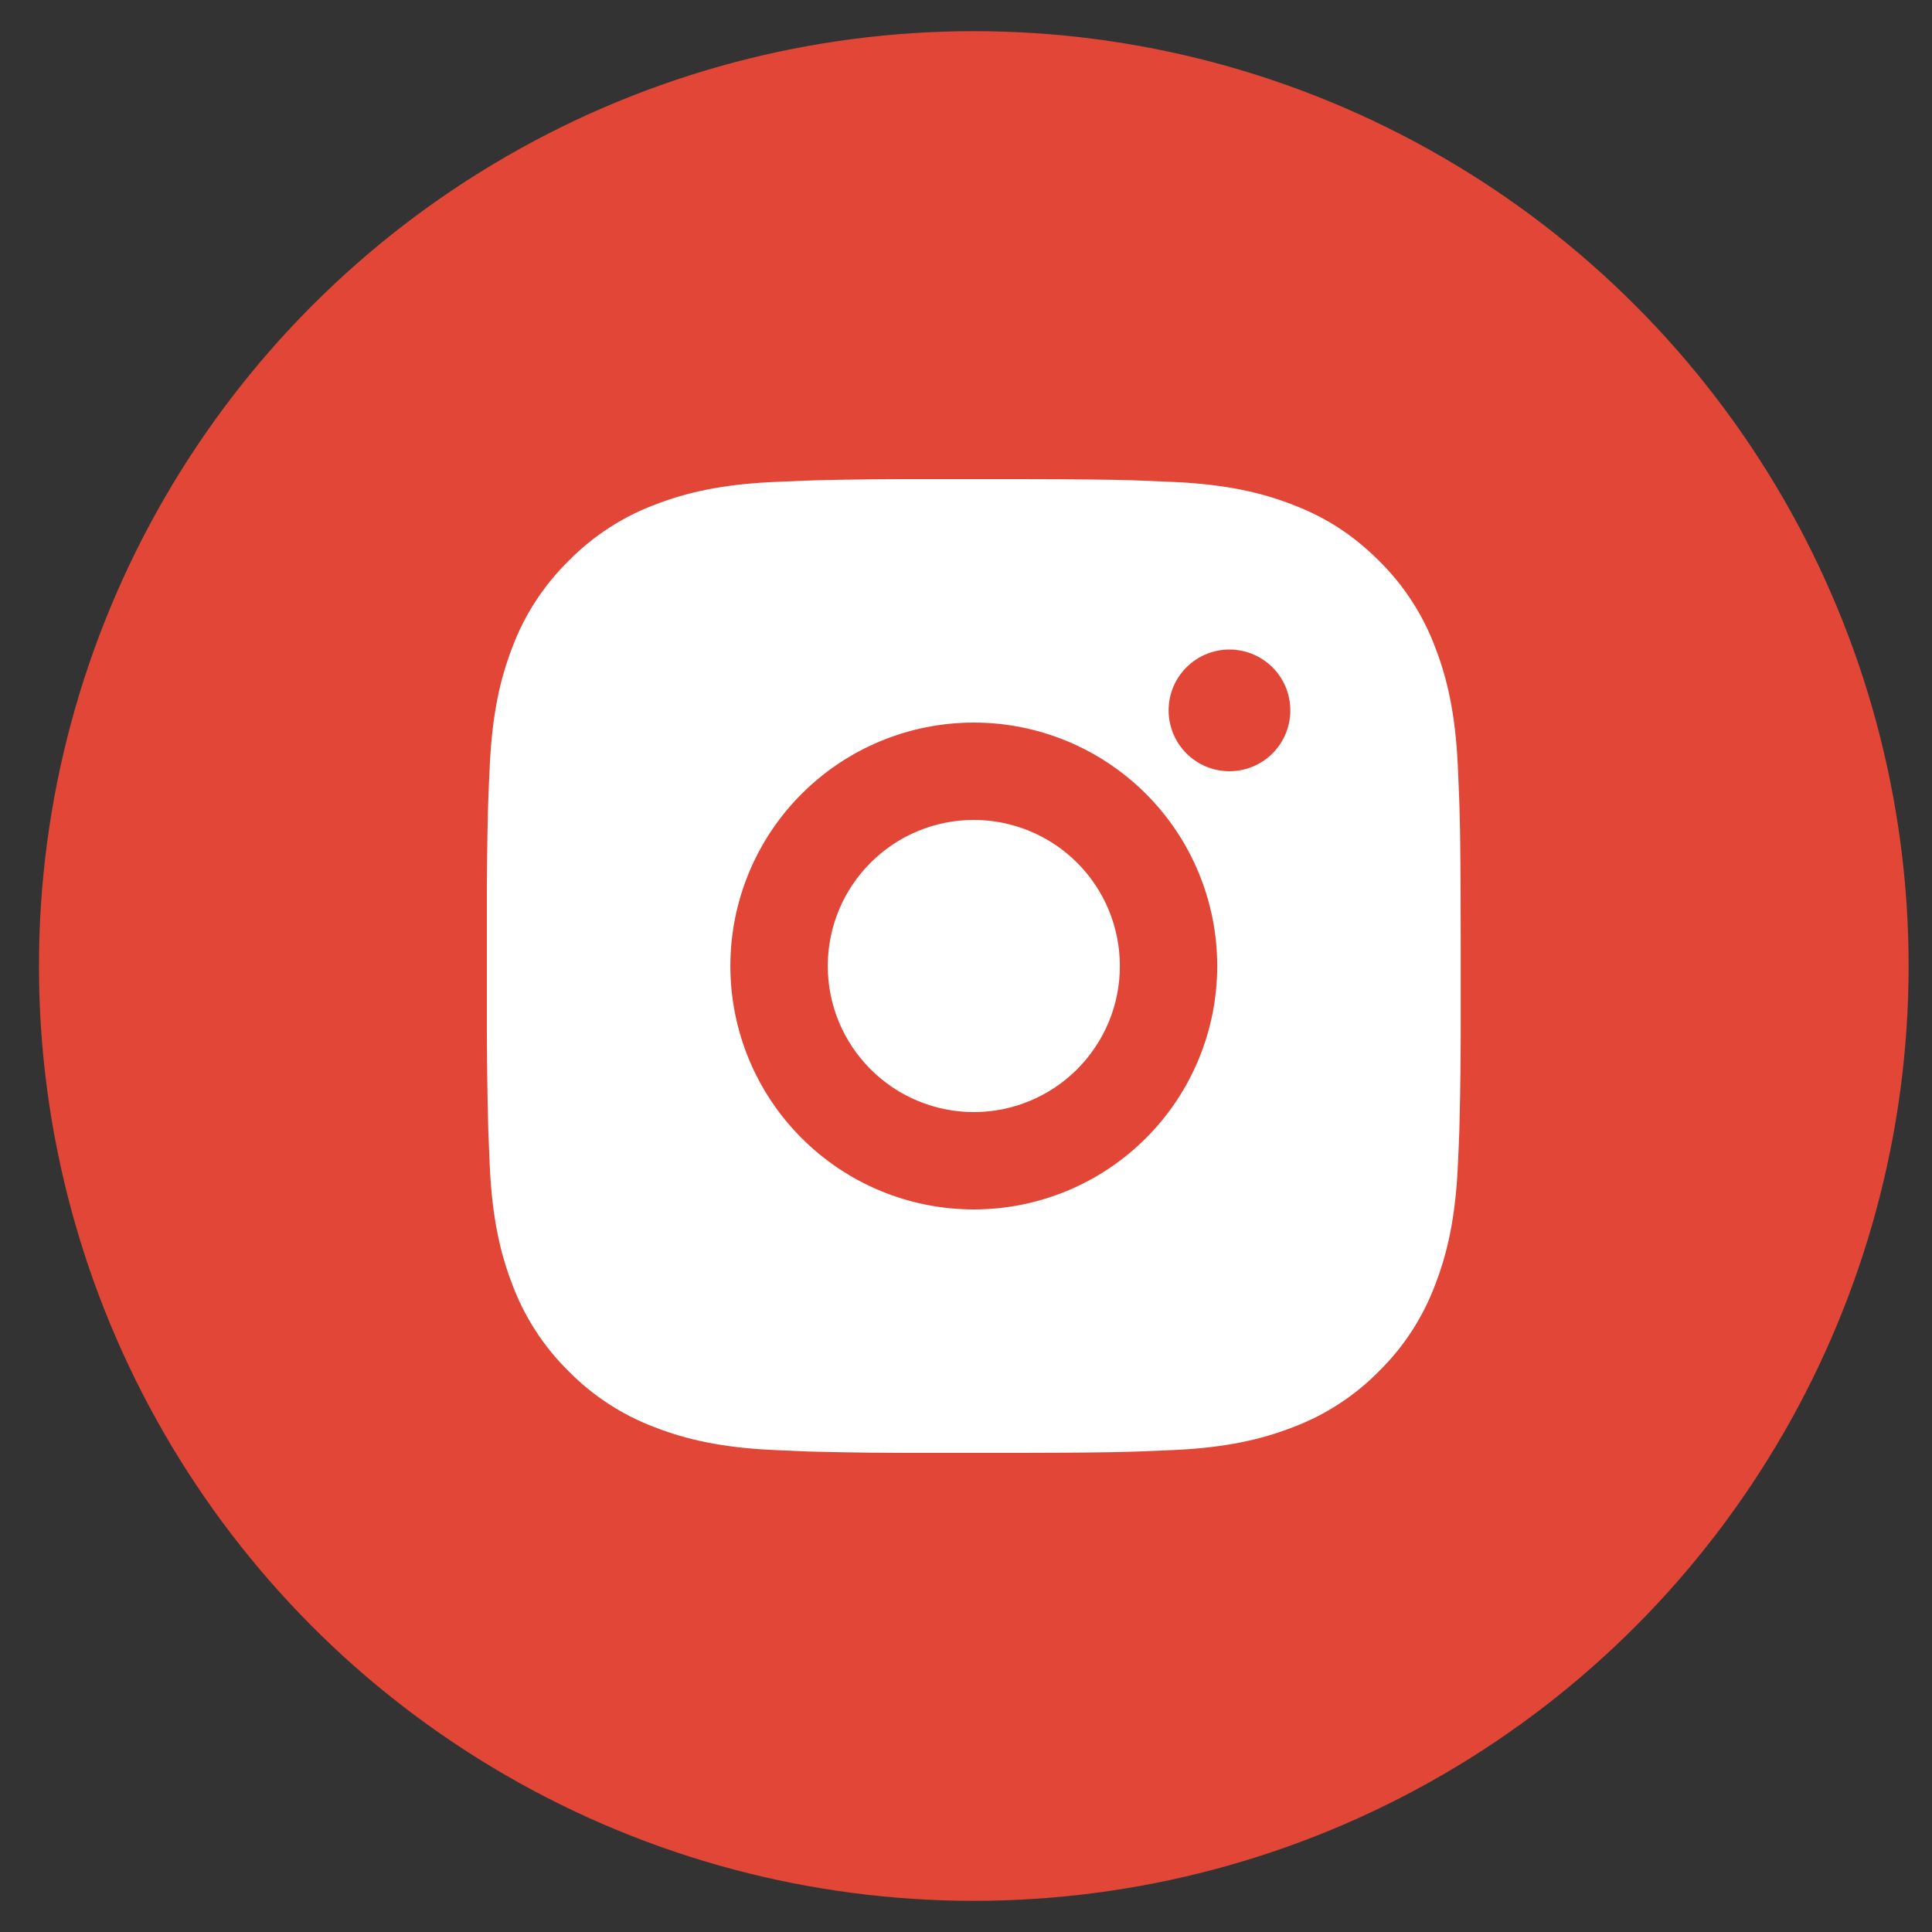
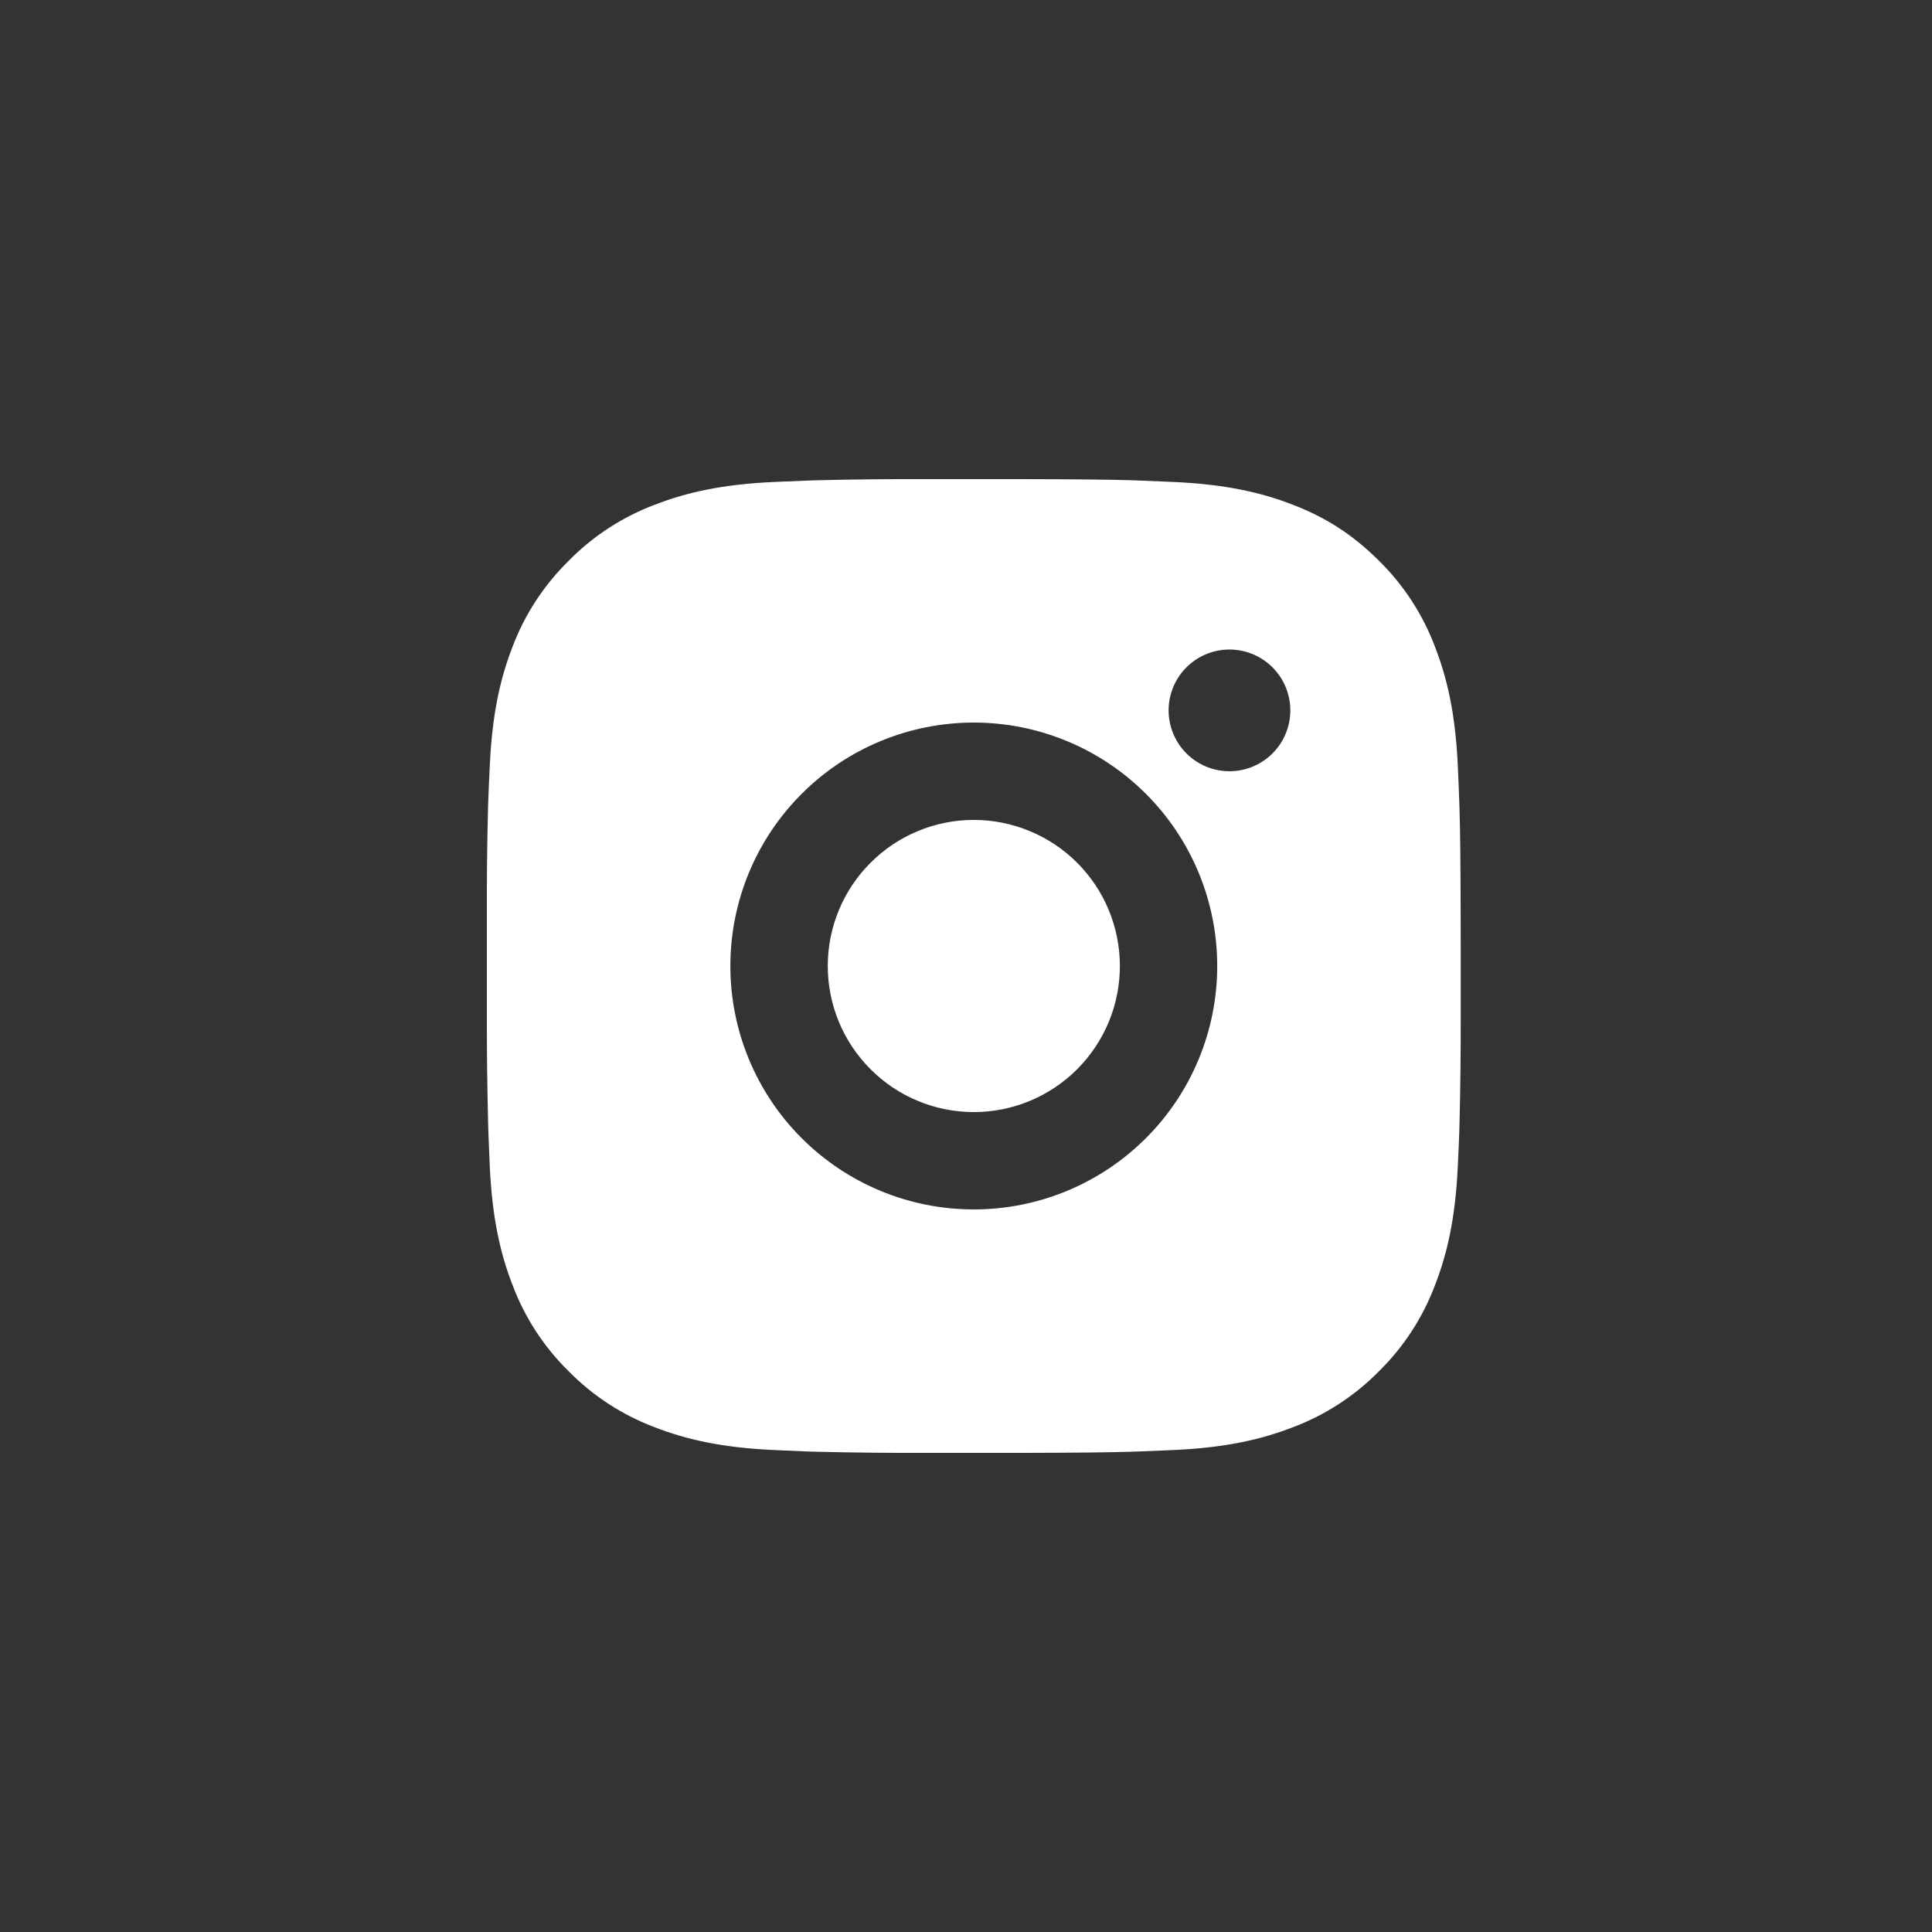
<svg xmlns="http://www.w3.org/2000/svg" width="31" height="31" viewBox="0 0 31 31" fill="none">
  <rect x="0" y="0" width="31" height="31" fill="#333333" stroke="none" />
-   <circle cx="15.625" cy="15.5" r="15" fill="#E14636" />
  <path d="M16.428 7.688C17.307 7.69 17.753 7.695 18.138 7.705L18.29 7.711C18.465 7.717 18.637 7.725 18.846 7.734C19.677 7.773 20.244 7.905 20.742 8.098C21.258 8.296 21.692 8.565 22.127 8.998C22.524 9.389 22.831 9.861 23.027 10.383C23.22 10.88 23.352 11.448 23.391 12.28C23.4 12.488 23.408 12.66 23.414 12.836L23.419 12.988C23.43 13.372 23.435 13.818 23.437 14.697L23.438 15.28V16.303C23.439 16.873 23.433 17.443 23.419 18.012L23.415 18.164C23.409 18.34 23.401 18.512 23.391 18.72C23.352 19.552 23.22 20.119 23.027 20.617C22.831 21.139 22.524 21.611 22.127 22.002C21.736 22.399 21.264 22.706 20.742 22.902C20.244 23.095 19.677 23.227 18.846 23.266L18.29 23.289L18.138 23.294C17.753 23.305 17.307 23.31 16.428 23.312L15.845 23.312H14.823C14.252 23.314 13.682 23.308 13.113 23.294L12.961 23.29C12.775 23.283 12.59 23.275 12.405 23.266C11.573 23.227 11.006 23.095 10.508 22.902C9.987 22.706 9.514 22.399 9.124 22.002C8.726 21.611 8.419 21.139 8.223 20.617C8.03 20.119 7.898 19.552 7.859 18.72L7.836 18.164L7.832 18.012C7.818 17.443 7.811 16.873 7.812 16.303V14.697C7.81 14.127 7.816 13.557 7.83 12.988L7.835 12.836C7.841 12.66 7.849 12.488 7.859 12.28C7.898 11.448 8.029 10.881 8.222 10.383C8.418 9.861 8.727 9.389 9.125 8.998C9.515 8.601 9.987 8.294 10.508 8.098C11.006 7.905 11.573 7.773 12.405 7.734C12.613 7.725 12.786 7.717 12.961 7.711L13.113 7.706C13.682 7.692 14.252 7.686 14.822 7.688L16.428 7.688ZM15.625 11.594C14.589 11.594 13.595 12.005 12.863 12.738C12.13 13.47 11.719 14.464 11.719 15.5C11.719 16.536 12.13 17.53 12.863 18.262C13.595 18.995 14.589 19.406 15.625 19.406C16.661 19.406 17.654 18.995 18.387 18.262C19.12 17.53 19.531 16.536 19.531 15.5C19.531 14.464 19.12 13.47 18.387 12.738C17.654 12.005 16.661 11.594 15.625 11.594ZM15.625 13.156C15.933 13.156 16.238 13.217 16.522 13.335C16.806 13.452 17.065 13.625 17.282 13.842C17.5 14.06 17.673 14.318 17.791 14.603C17.908 14.887 17.969 15.192 17.969 15.5C17.969 15.807 17.909 16.112 17.791 16.397C17.673 16.681 17.5 16.939 17.283 17.157C17.065 17.375 16.807 17.547 16.523 17.665C16.238 17.783 15.934 17.844 15.626 17.844C15.004 17.844 14.408 17.597 13.969 17.157C13.529 16.718 13.282 16.122 13.282 15.5C13.282 14.878 13.529 14.282 13.969 13.843C14.408 13.403 15.004 13.156 15.626 13.156M19.727 10.422C19.468 10.422 19.22 10.525 19.037 10.708C18.854 10.891 18.751 11.139 18.751 11.398C18.751 11.657 18.854 11.906 19.037 12.089C19.22 12.272 19.468 12.375 19.727 12.375C19.986 12.375 20.235 12.272 20.418 12.089C20.601 11.906 20.704 11.657 20.704 11.398C20.704 11.139 20.601 10.891 20.418 10.708C20.235 10.525 19.986 10.422 19.727 10.422Z" fill="white" />
</svg>